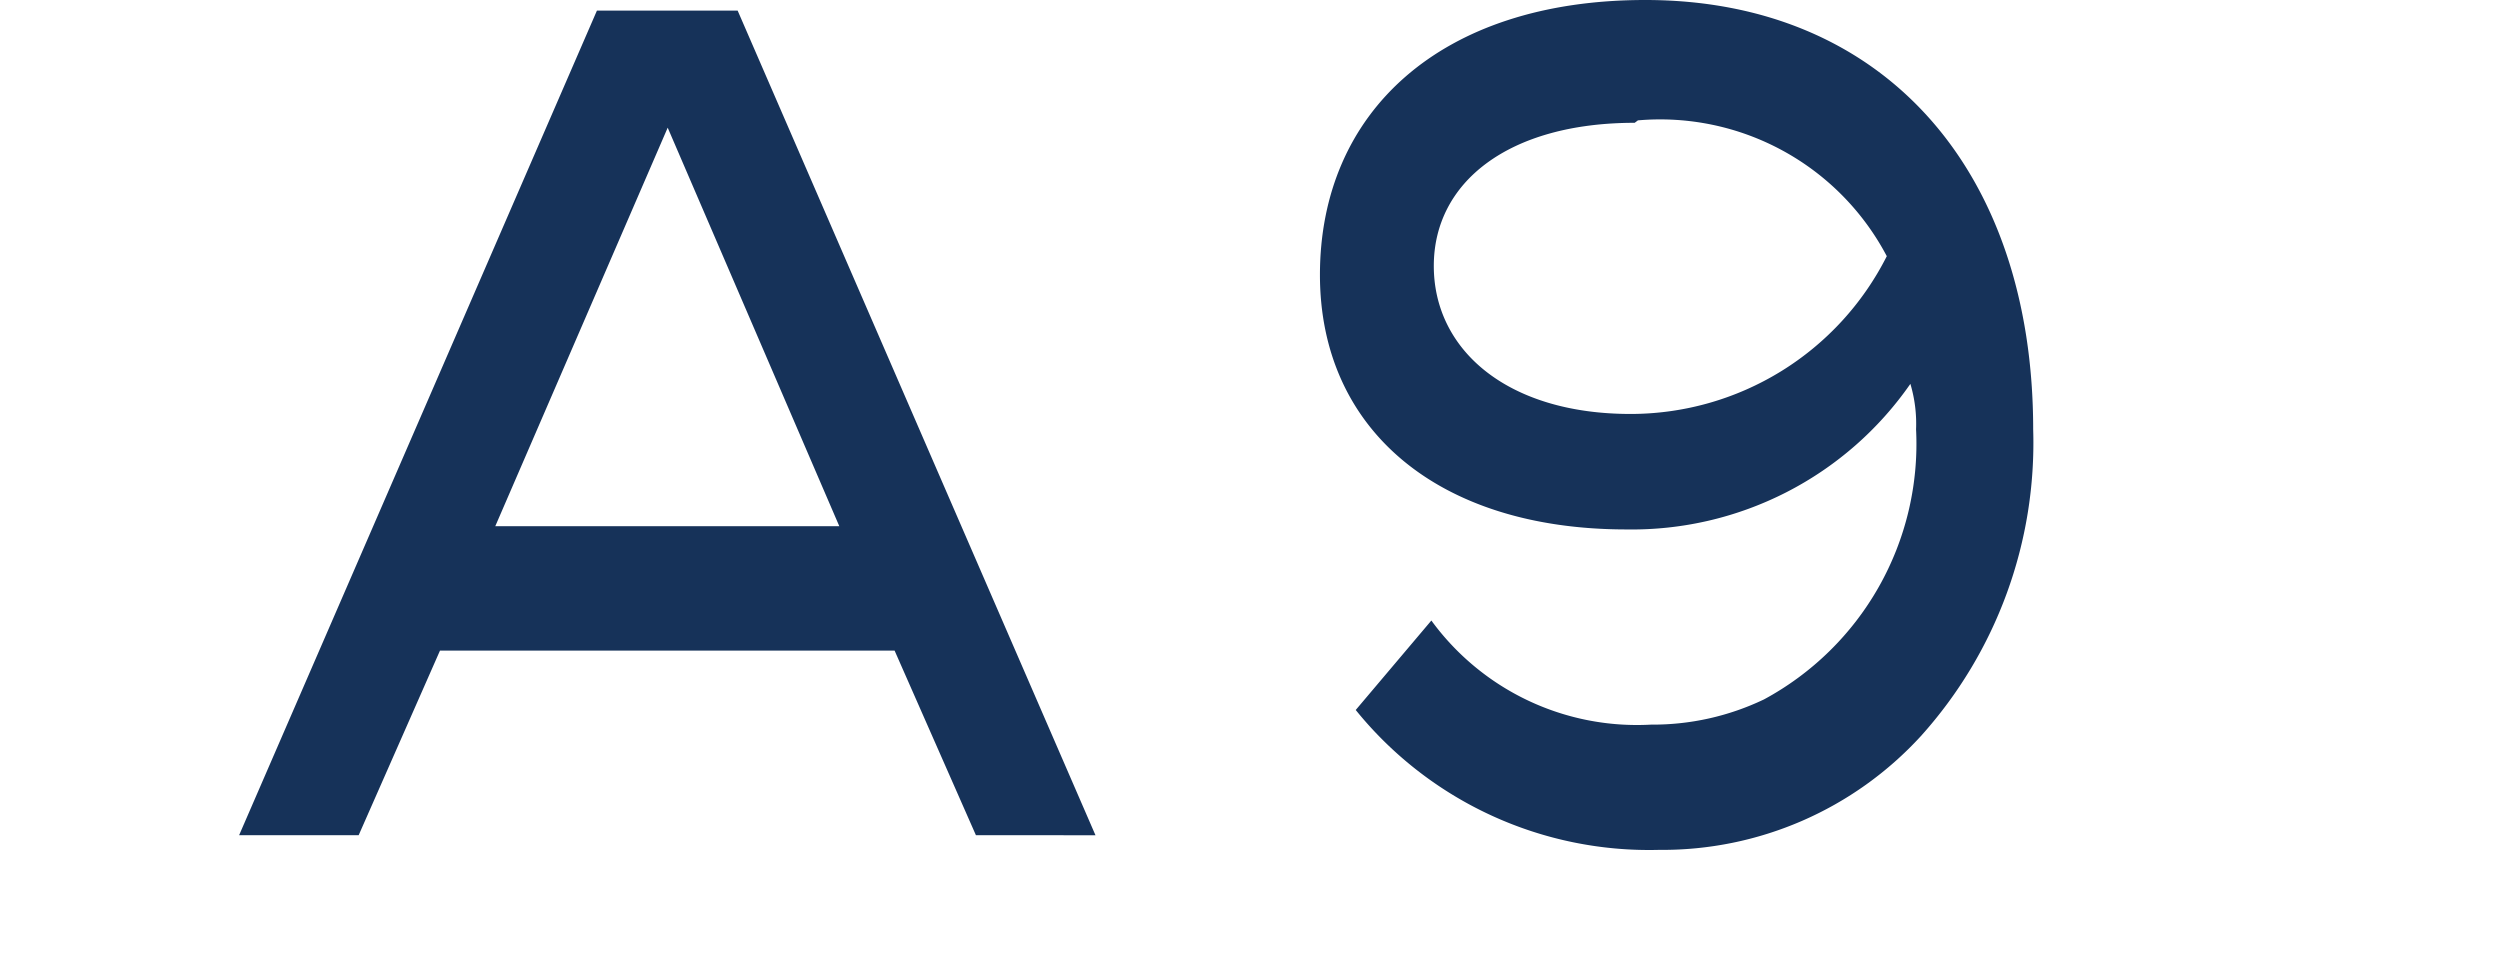
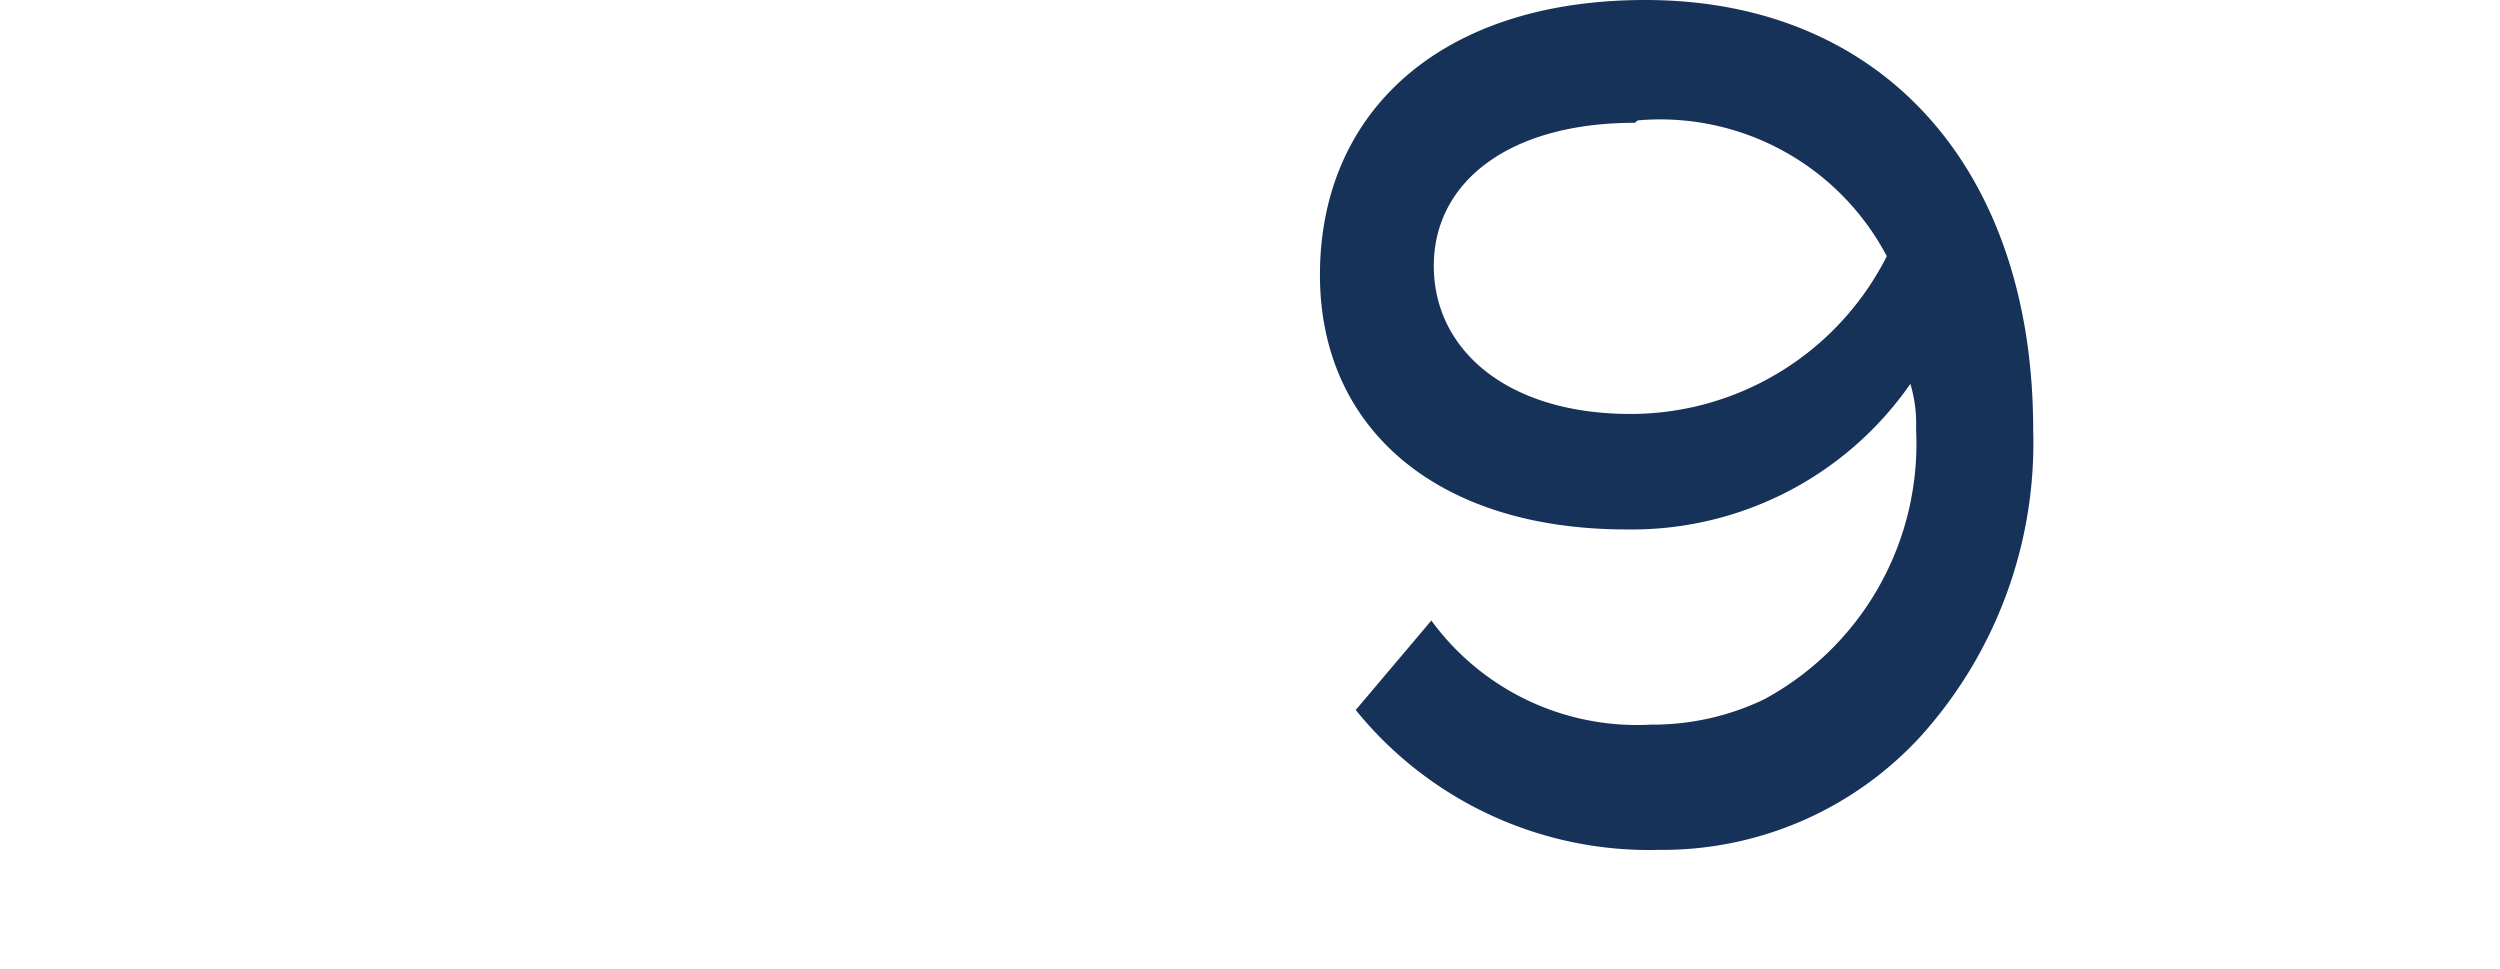
<svg xmlns="http://www.w3.org/2000/svg" viewBox="0 0 30.74 11.92">
  <defs>
    <style>.cls-1{fill:#163259;}.cls-2{fill:none;}</style>
  </defs>
  <g id="レイヤー_2" data-name="レイヤー 2">
    <g id="レイヤー_1-2" data-name="レイヤー 1">
-       <path class="cls-1" d="M12,10.27,11,8H5.41l-1,2.27H2.94L7.34.13H9.07l4.4,10.14ZM8.21,1.57,6.09,6.47h4.23Z" />
      <path class="cls-1" d="M20,6.51c-2.33,0-3.77-1.24-3.77-3.13,0-2,1.48-3.38,4-3.38C23.16,0,25,2.09,25,5.28a5.39,5.39,0,0,1-1.38,3.77,4.31,4.31,0,0,1-3.22,1.4,4.64,4.64,0,0,1-3.73-1.72l.93-1.1a3.13,3.13,0,0,0,2.7,1.28,3.17,3.17,0,0,0,1.39-.31,3.57,3.57,0,0,0,1.87-3.32,1.72,1.72,0,0,0-.07-.56A4.17,4.17,0,0,1,20,6.51Zm.1-5c-1.55,0-2.47.73-2.47,1.76s.9,1.82,2.42,1.82A3.53,3.53,0,0,0,23.2,3.15,3.15,3.15,0,0,0,20.14,1.48Z" />
-       <rect class="cls-2" width="30.74" height="11.92" />
    </g>
  </g>
</svg>